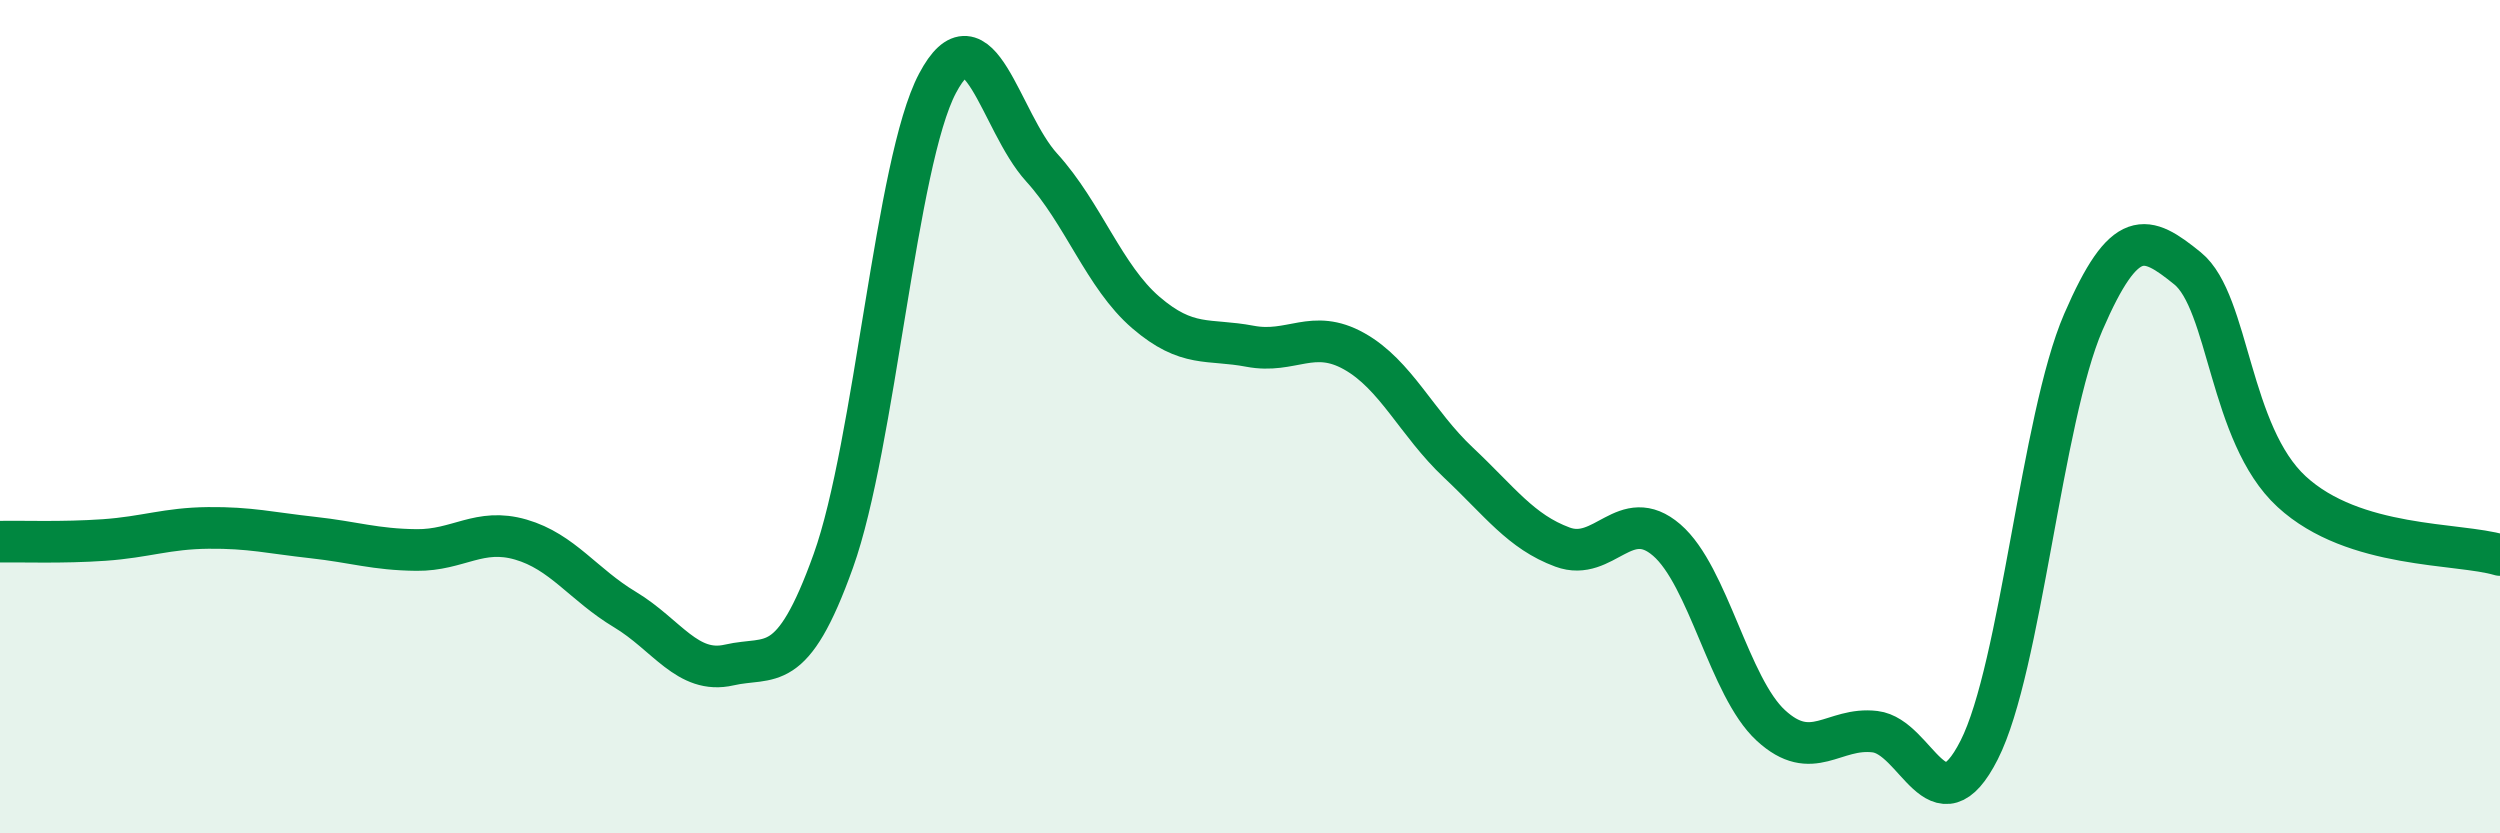
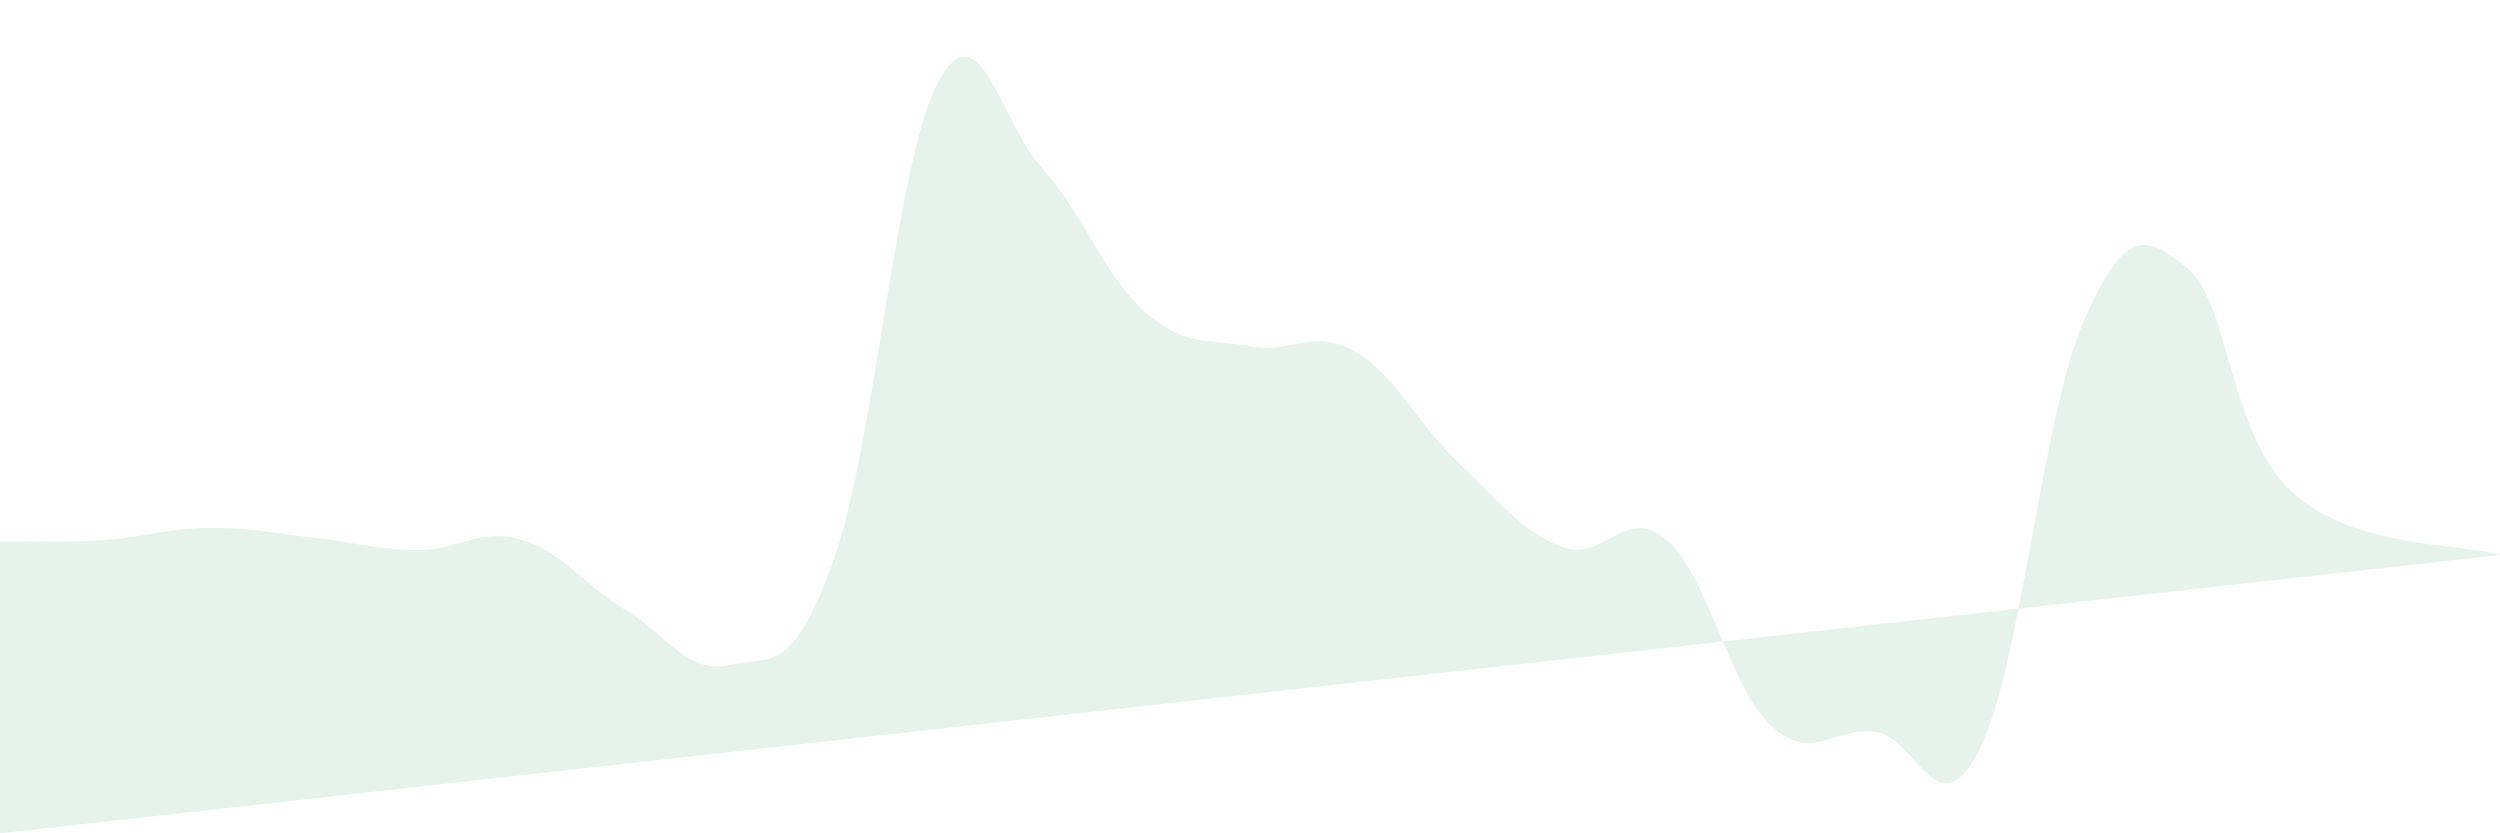
<svg xmlns="http://www.w3.org/2000/svg" width="60" height="20" viewBox="0 0 60 20">
-   <path d="M 0,13 C 0.5,12.99 1.5,13.03 2.5,12.96 C 3.5,12.89 4,12.68 5,12.67 C 6,12.66 6.5,12.79 7.5,12.9 C 8.5,13.01 9,13.19 10,13.2 C 11,13.21 11.5,12.66 12.5,12.95 C 13.5,13.24 14,14.03 15,14.63 C 16,15.23 16.5,16.19 17.5,15.96 C 18.5,15.73 19,16.25 20,13.46 C 21,10.67 21.5,3.89 22.5,2 C 23.5,0.11 24,2.92 25,4.02 C 26,5.12 26.5,6.64 27.5,7.5 C 28.5,8.36 29,8.12 30,8.31 C 31,8.5 31.5,7.87 32.5,8.43 C 33.5,8.99 34,10.16 35,11.1 C 36,12.04 36.5,12.76 37.5,13.13 C 38.5,13.5 39,12.1 40,12.96 C 41,13.82 41.5,16.49 42.5,17.41 C 43.5,18.33 44,17.44 45,17.56 C 46,17.68 46.5,19.97 47.5,18 C 48.5,16.03 49,10.04 50,7.73 C 51,5.42 51.5,5.63 52.5,6.44 C 53.5,7.25 53.5,10.42 55,11.8 C 56.5,13.18 59,13.02 60,13.32L60 20L0 20Z" fill="#008740" opacity="0.1" stroke-linecap="round" stroke-linejoin="round" />
-   <path d="M 0,13 C 0.5,12.99 1.5,13.03 2.5,12.96 C 3.5,12.89 4,12.68 5,12.67 C 6,12.66 6.5,12.79 7.5,12.9 C 8.5,13.01 9,13.19 10,13.2 C 11,13.21 11.5,12.66 12.5,12.95 C 13.5,13.24 14,14.03 15,14.63 C 16,15.23 16.5,16.19 17.5,15.96 C 18.5,15.73 19,16.25 20,13.46 C 21,10.67 21.5,3.89 22.5,2 C 23.5,0.11 24,2.92 25,4.02 C 26,5.12 26.5,6.64 27.5,7.5 C 28.5,8.36 29,8.12 30,8.31 C 31,8.5 31.5,7.87 32.5,8.43 C 33.5,8.99 34,10.16 35,11.1 C 36,12.04 36.5,12.76 37.5,13.13 C 38.5,13.5 39,12.1 40,12.96 C 41,13.82 41.5,16.49 42.5,17.41 C 43.5,18.33 44,17.44 45,17.56 C 46,17.68 46.5,19.97 47.5,18 C 48.5,16.03 49,10.04 50,7.73 C 51,5.42 51.5,5.63 52.5,6.44 C 53.5,7.25 53.5,10.42 55,11.8 C 56.5,13.18 59,13.02 60,13.32" stroke="#008740" stroke-width="1" fill="none" stroke-linecap="round" stroke-linejoin="round" />
+   <path d="M 0,13 C 0.5,12.99 1.5,13.03 2.5,12.96 C 3.5,12.89 4,12.68 5,12.67 C 6,12.66 6.5,12.79 7.5,12.9 C 8.5,13.01 9,13.19 10,13.2 C 11,13.21 11.5,12.66 12.5,12.95 C 13.5,13.24 14,14.03 15,14.63 C 16,15.23 16.5,16.19 17.5,15.96 C 18.5,15.73 19,16.25 20,13.46 C 21,10.67 21.5,3.89 22.5,2 C 23.5,0.11 24,2.92 25,4.02 C 26,5.12 26.5,6.64 27.5,7.5 C 28.5,8.36 29,8.12 30,8.31 C 31,8.5 31.5,7.87 32.5,8.43 C 33.5,8.99 34,10.16 35,11.1 C 36,12.04 36.5,12.76 37.5,13.13 C 38.5,13.5 39,12.1 40,12.96 C 41,13.82 41.5,16.49 42.5,17.41 C 43.5,18.33 44,17.44 45,17.56 C 46,17.68 46.5,19.97 47.5,18 C 48.5,16.03 49,10.04 50,7.73 C 51,5.42 51.5,5.63 52.5,6.44 C 53.5,7.25 53.5,10.42 55,11.8 C 56.5,13.18 59,13.02 60,13.32L0 20Z" fill="#008740" opacity="0.1" stroke-linecap="round" stroke-linejoin="round" />
</svg>